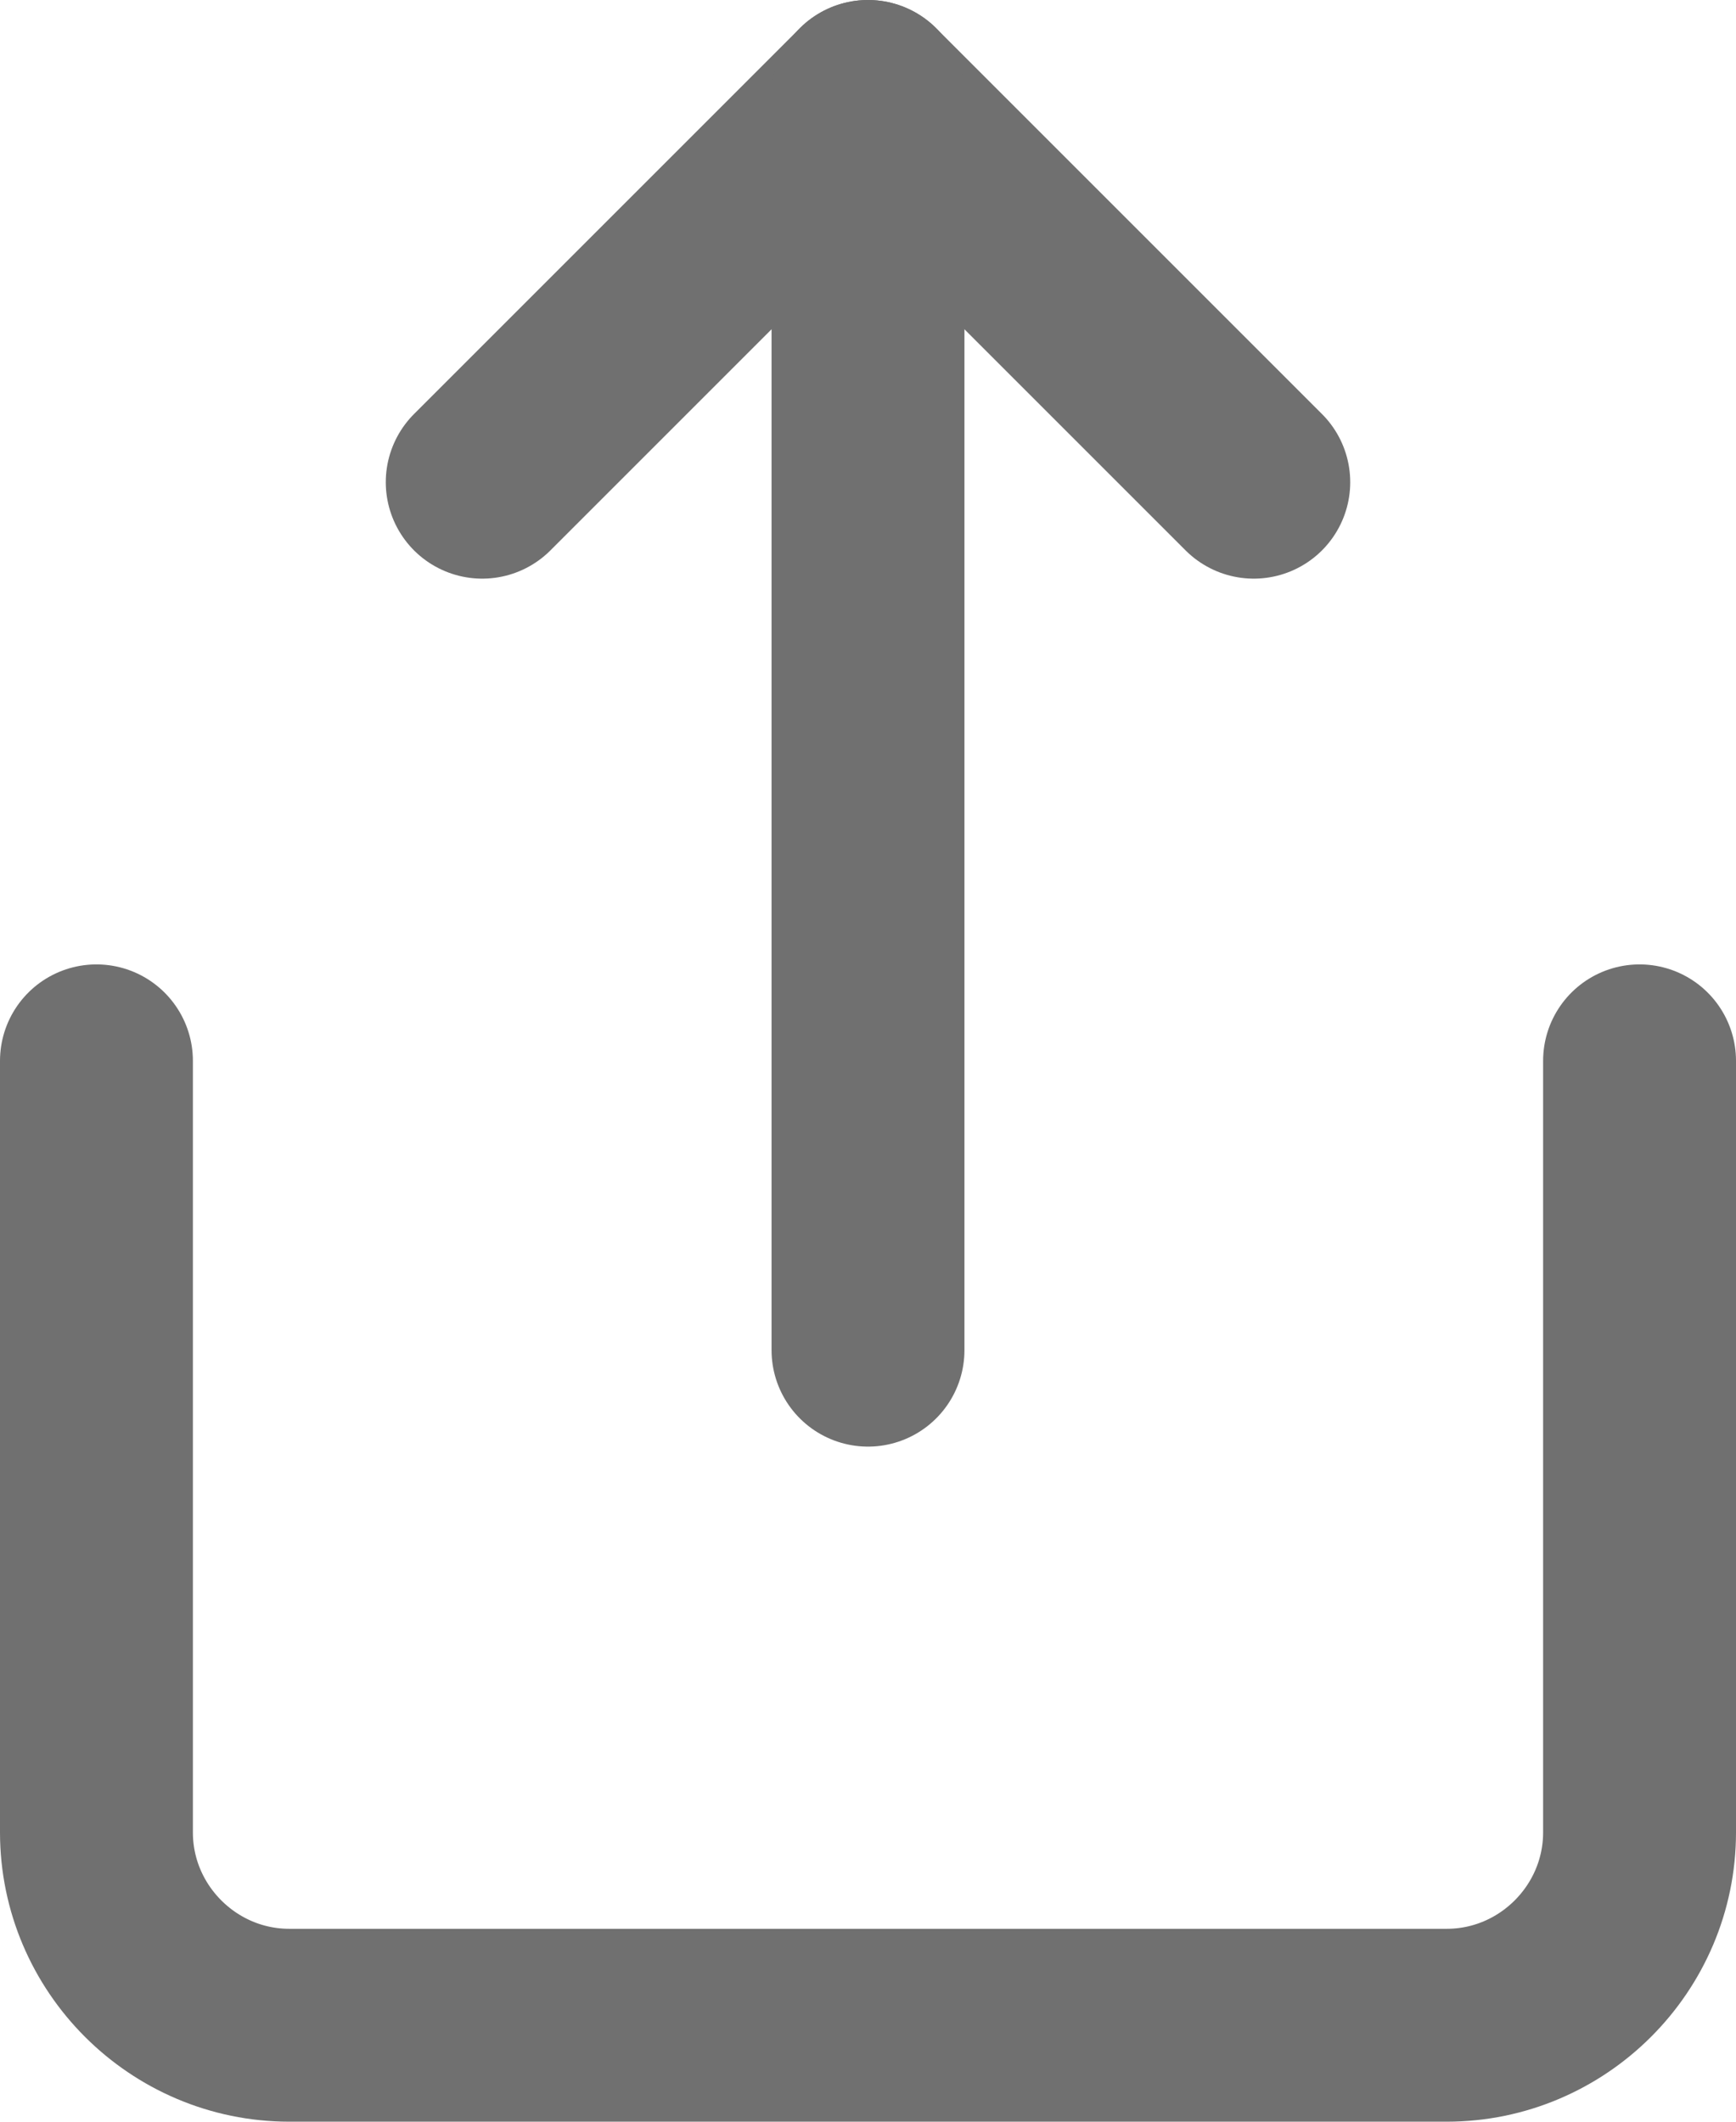
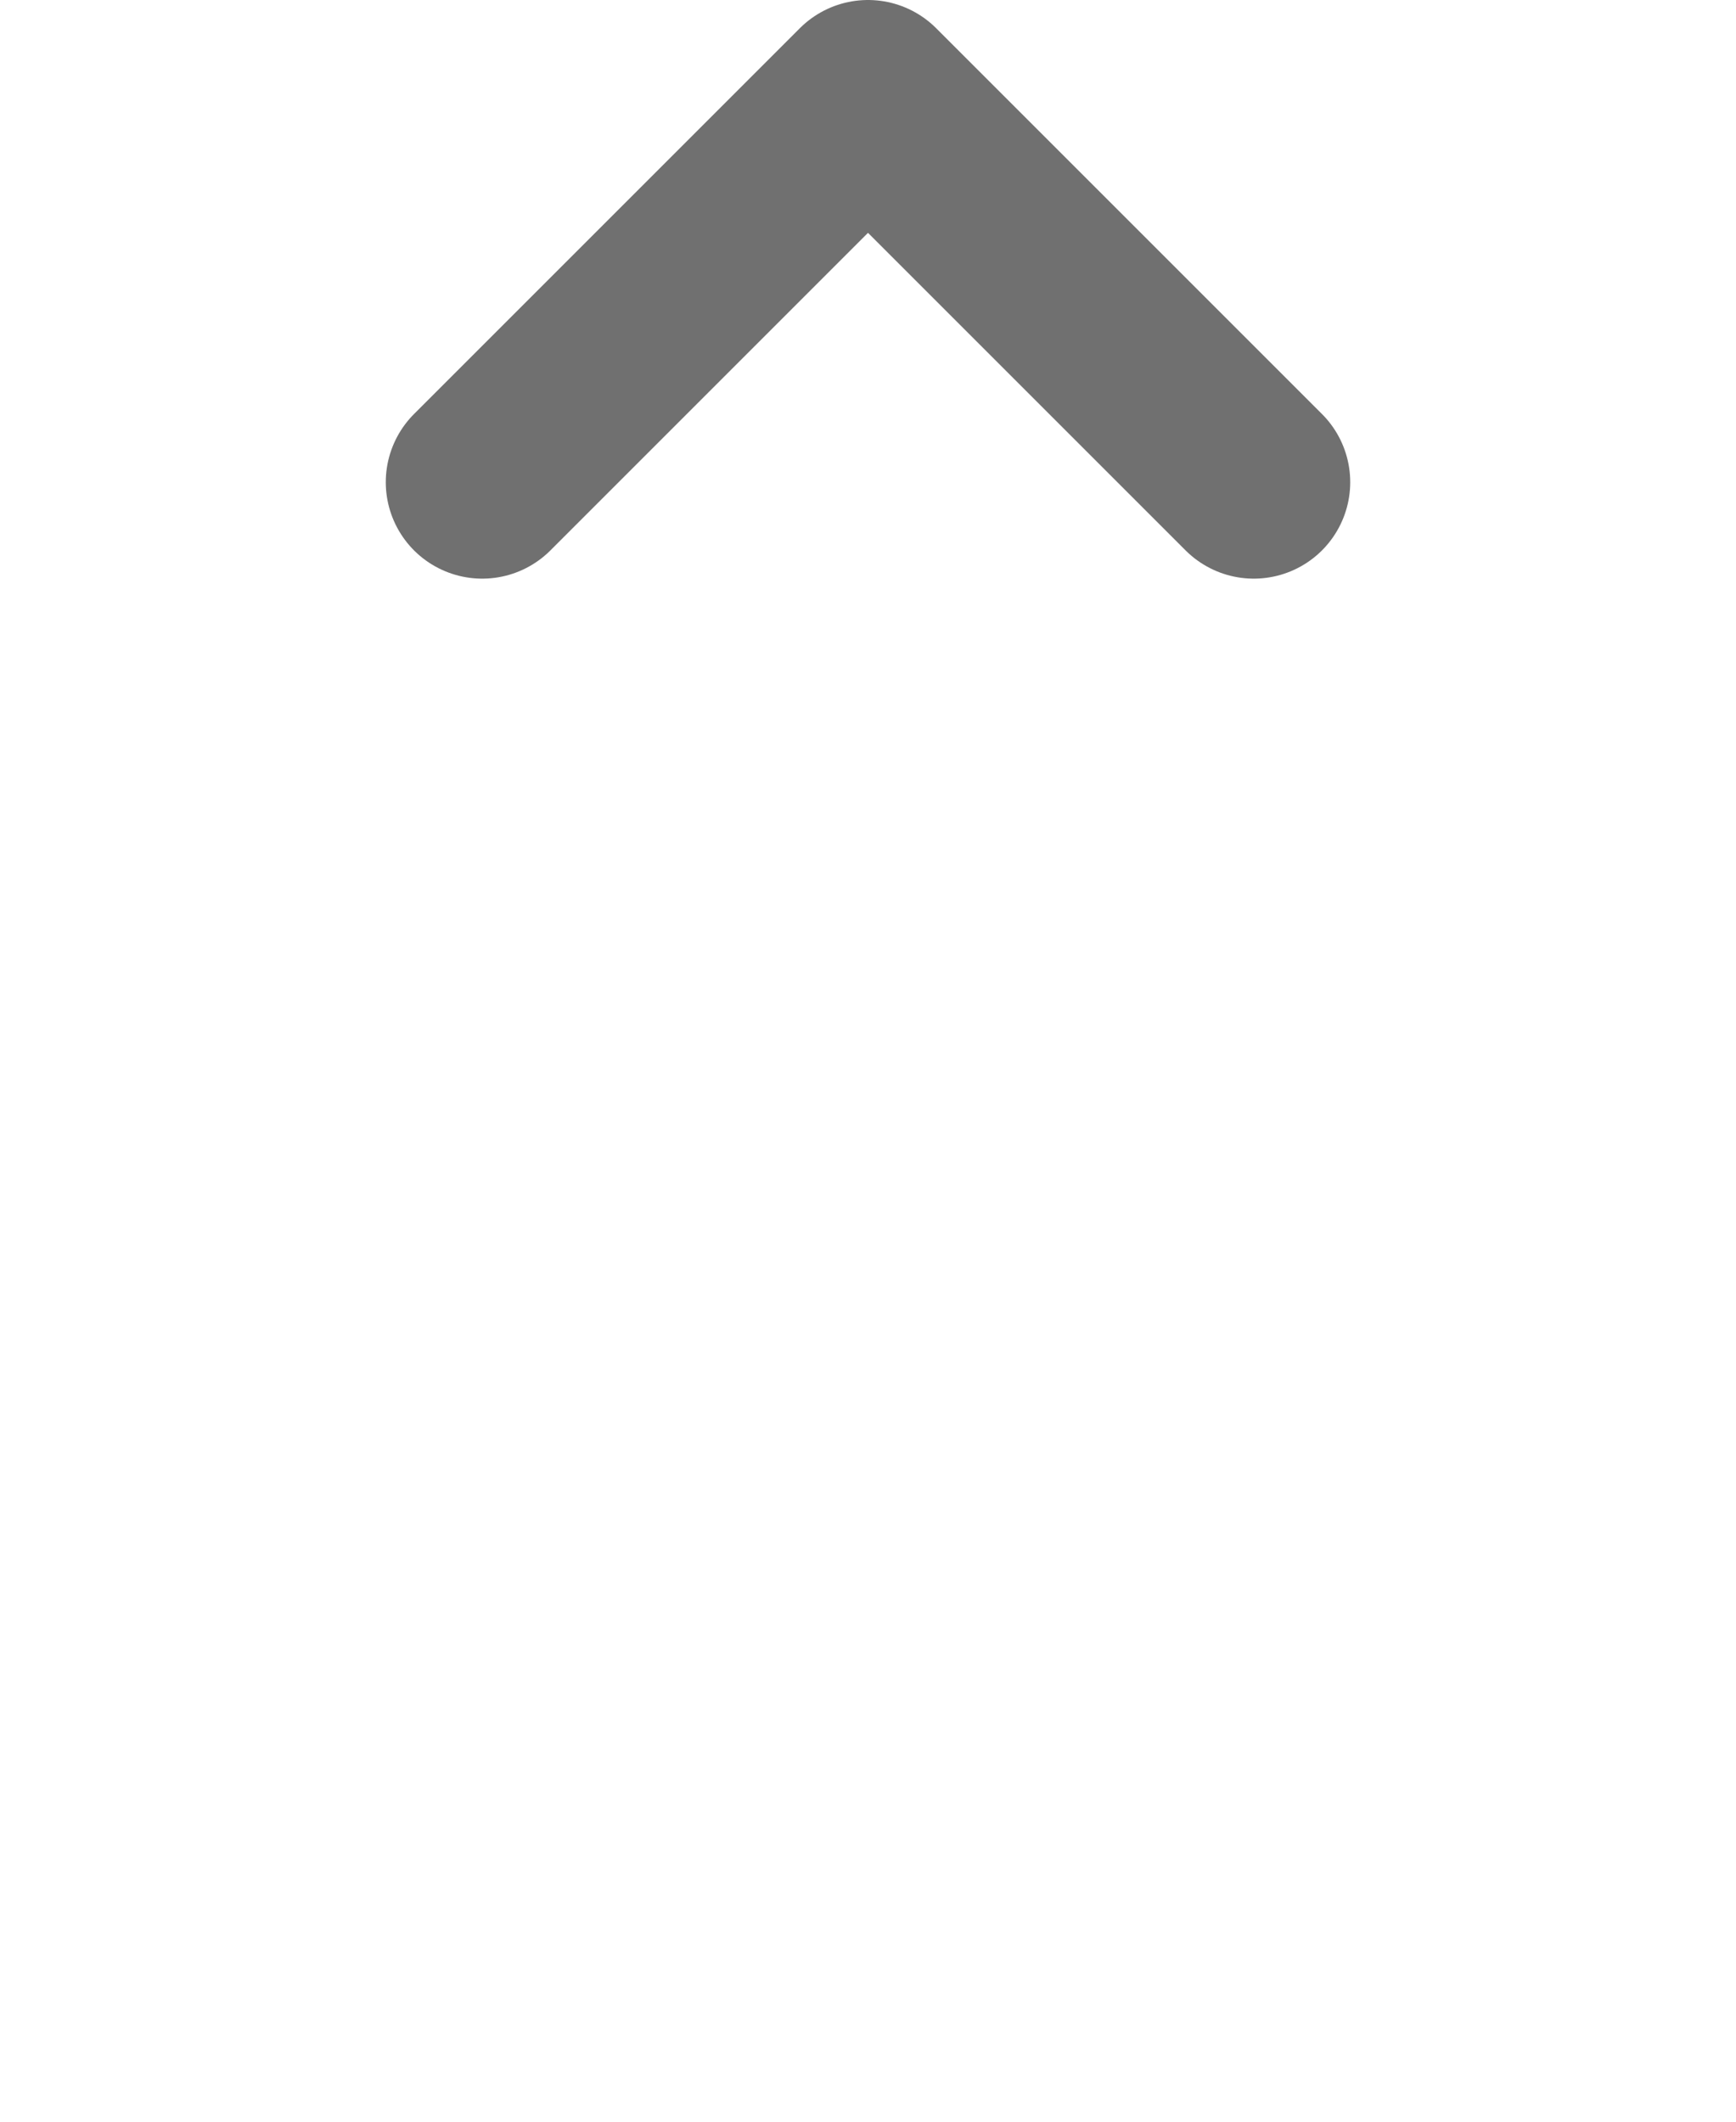
<svg xmlns="http://www.w3.org/2000/svg" id="b" data-name="レイヤー 2" viewBox="0 0 18 22">
  <defs>
    <style>
      .h {
        fill: none;
        stroke: #707070;
        stroke-linecap: round;
        stroke-linejoin: round;
        stroke-width: 2px;
      }
    </style>
  </defs>
  <g id="c" data-name="layer01">
    <g id="d" data-name="share_icon">
-       <path id="e" data-name="パス 117235" class="h" d="m1,11v8c0,1.1.9,2,2,2h12c1.1,0,2-.9,2-2v-8" />
      <path id="f" data-name="パス 117236" class="h" d="m13,5L9,1l-4,4" />
-       <line id="g" data-name="線 1808" class="h" x1="9" y1="1" x2="9" y2="14" />
    </g>
  </g>
</svg>